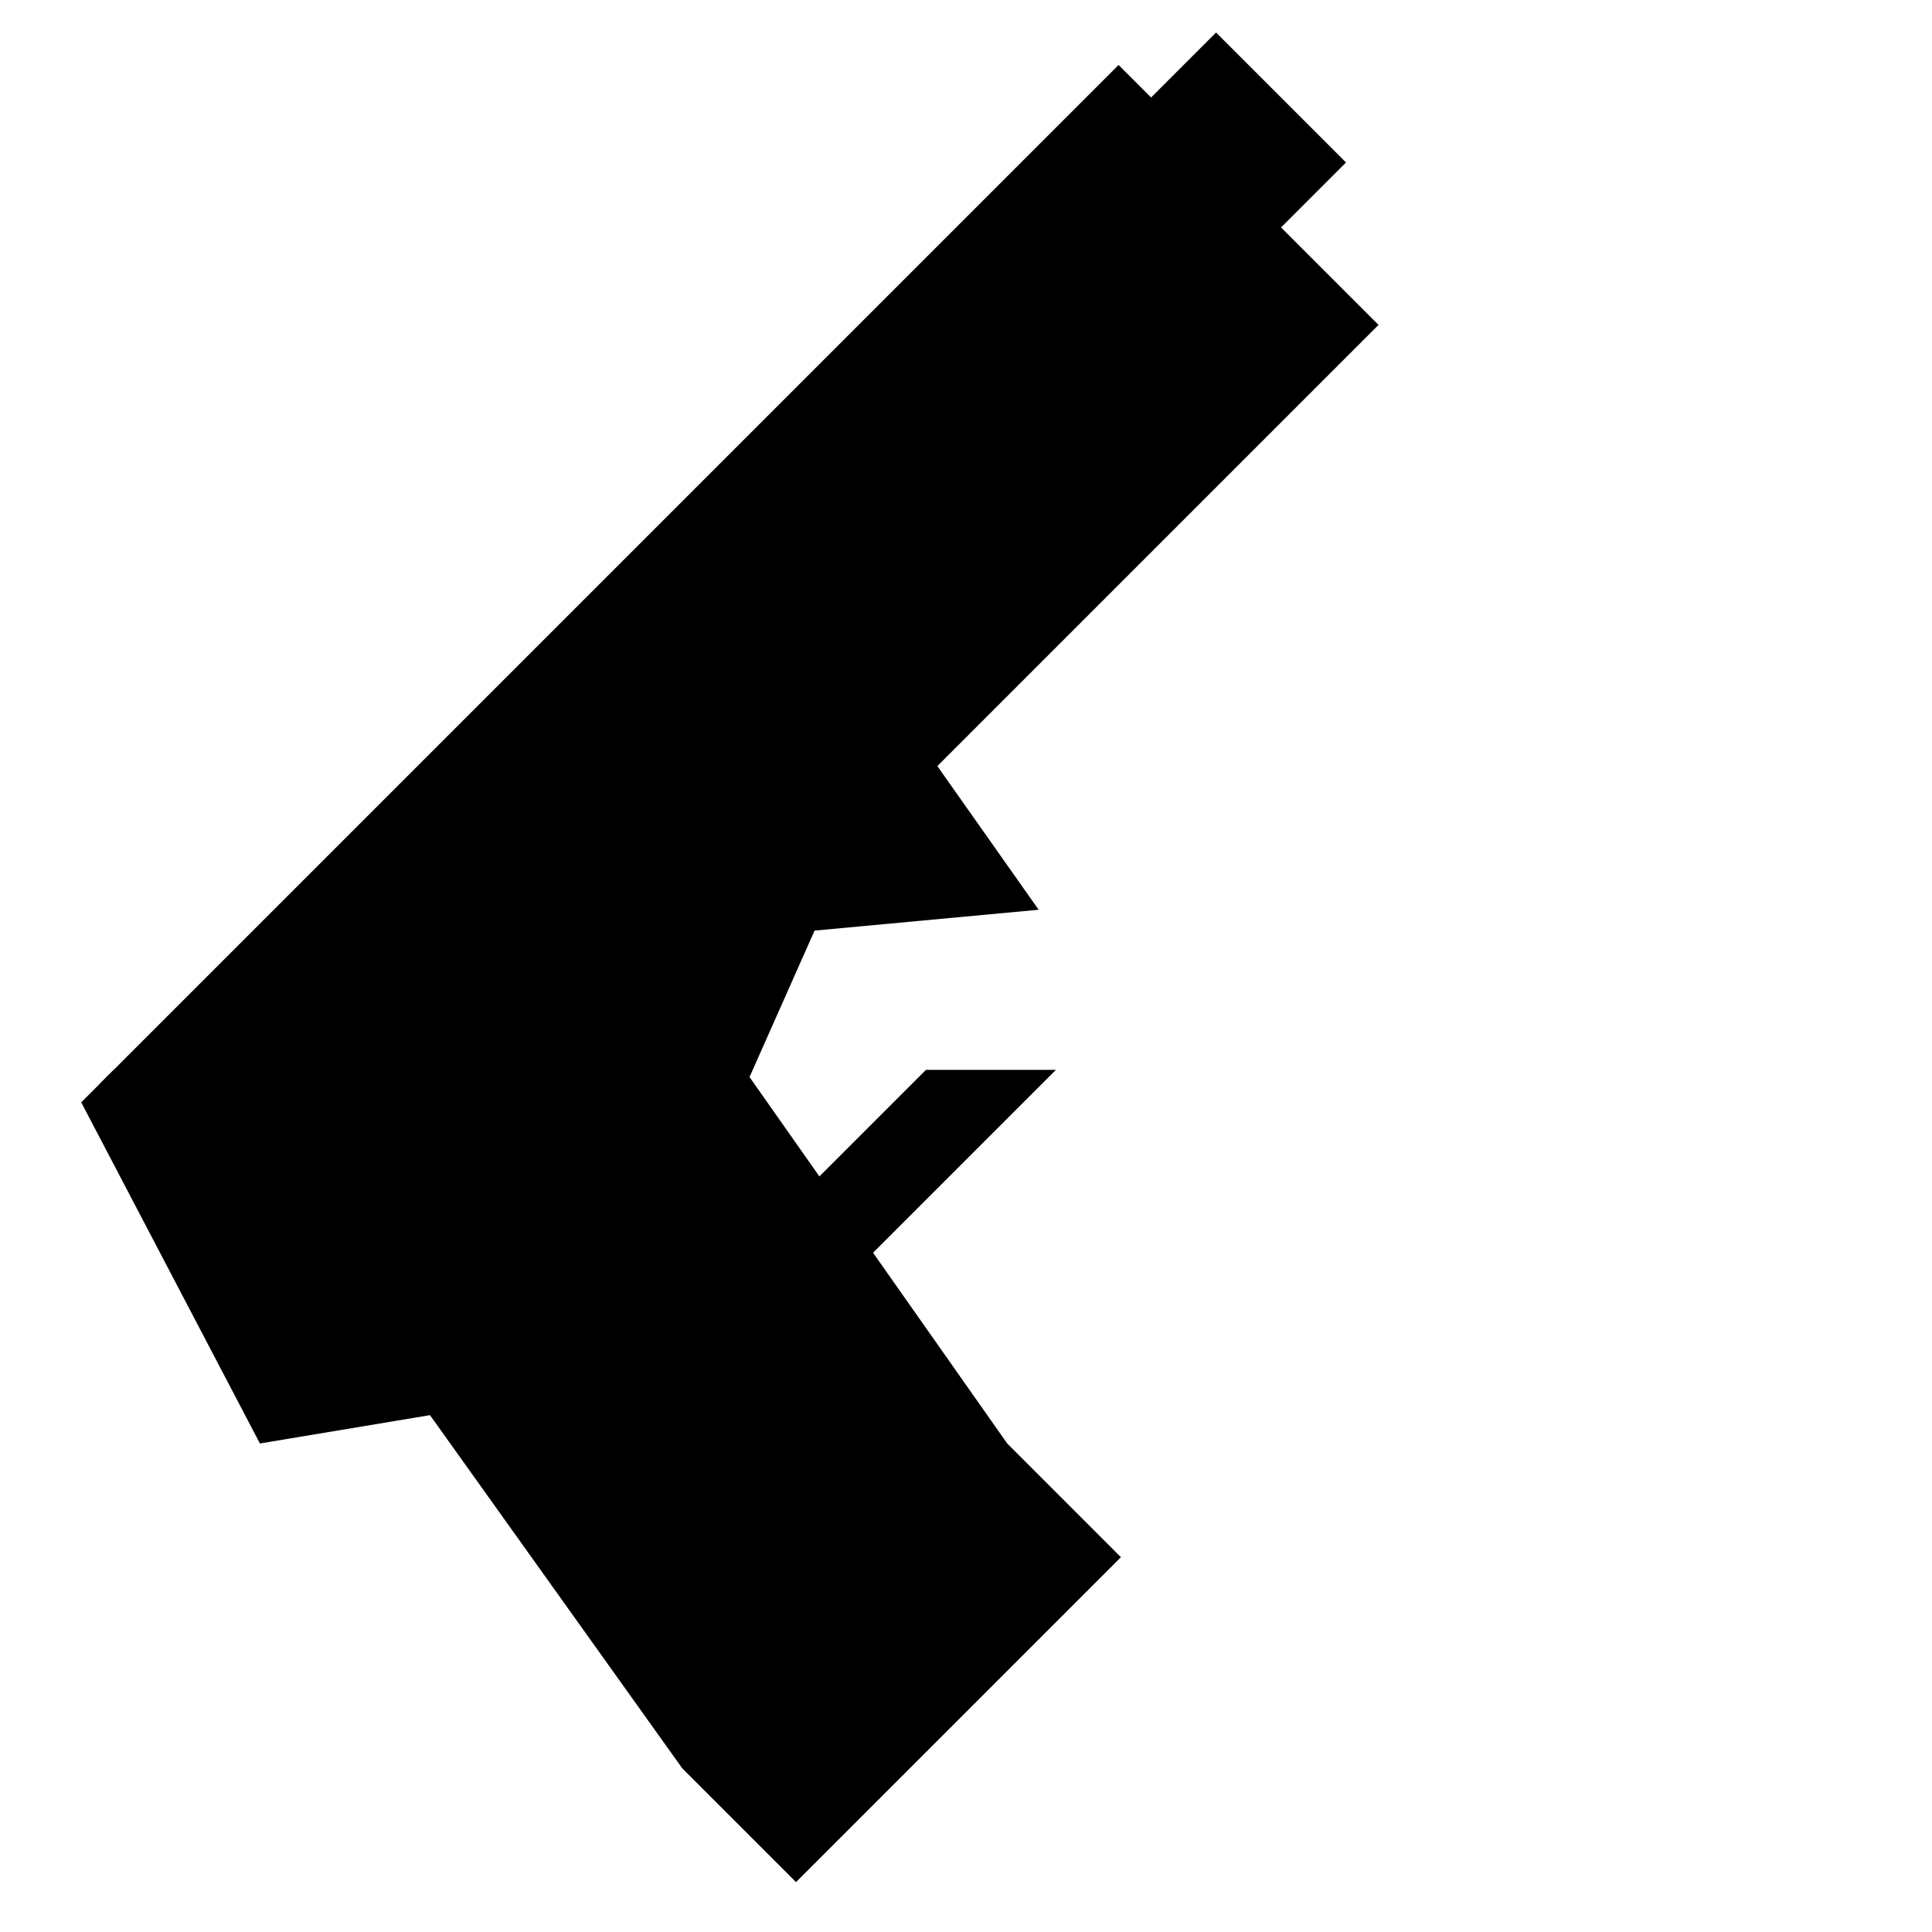
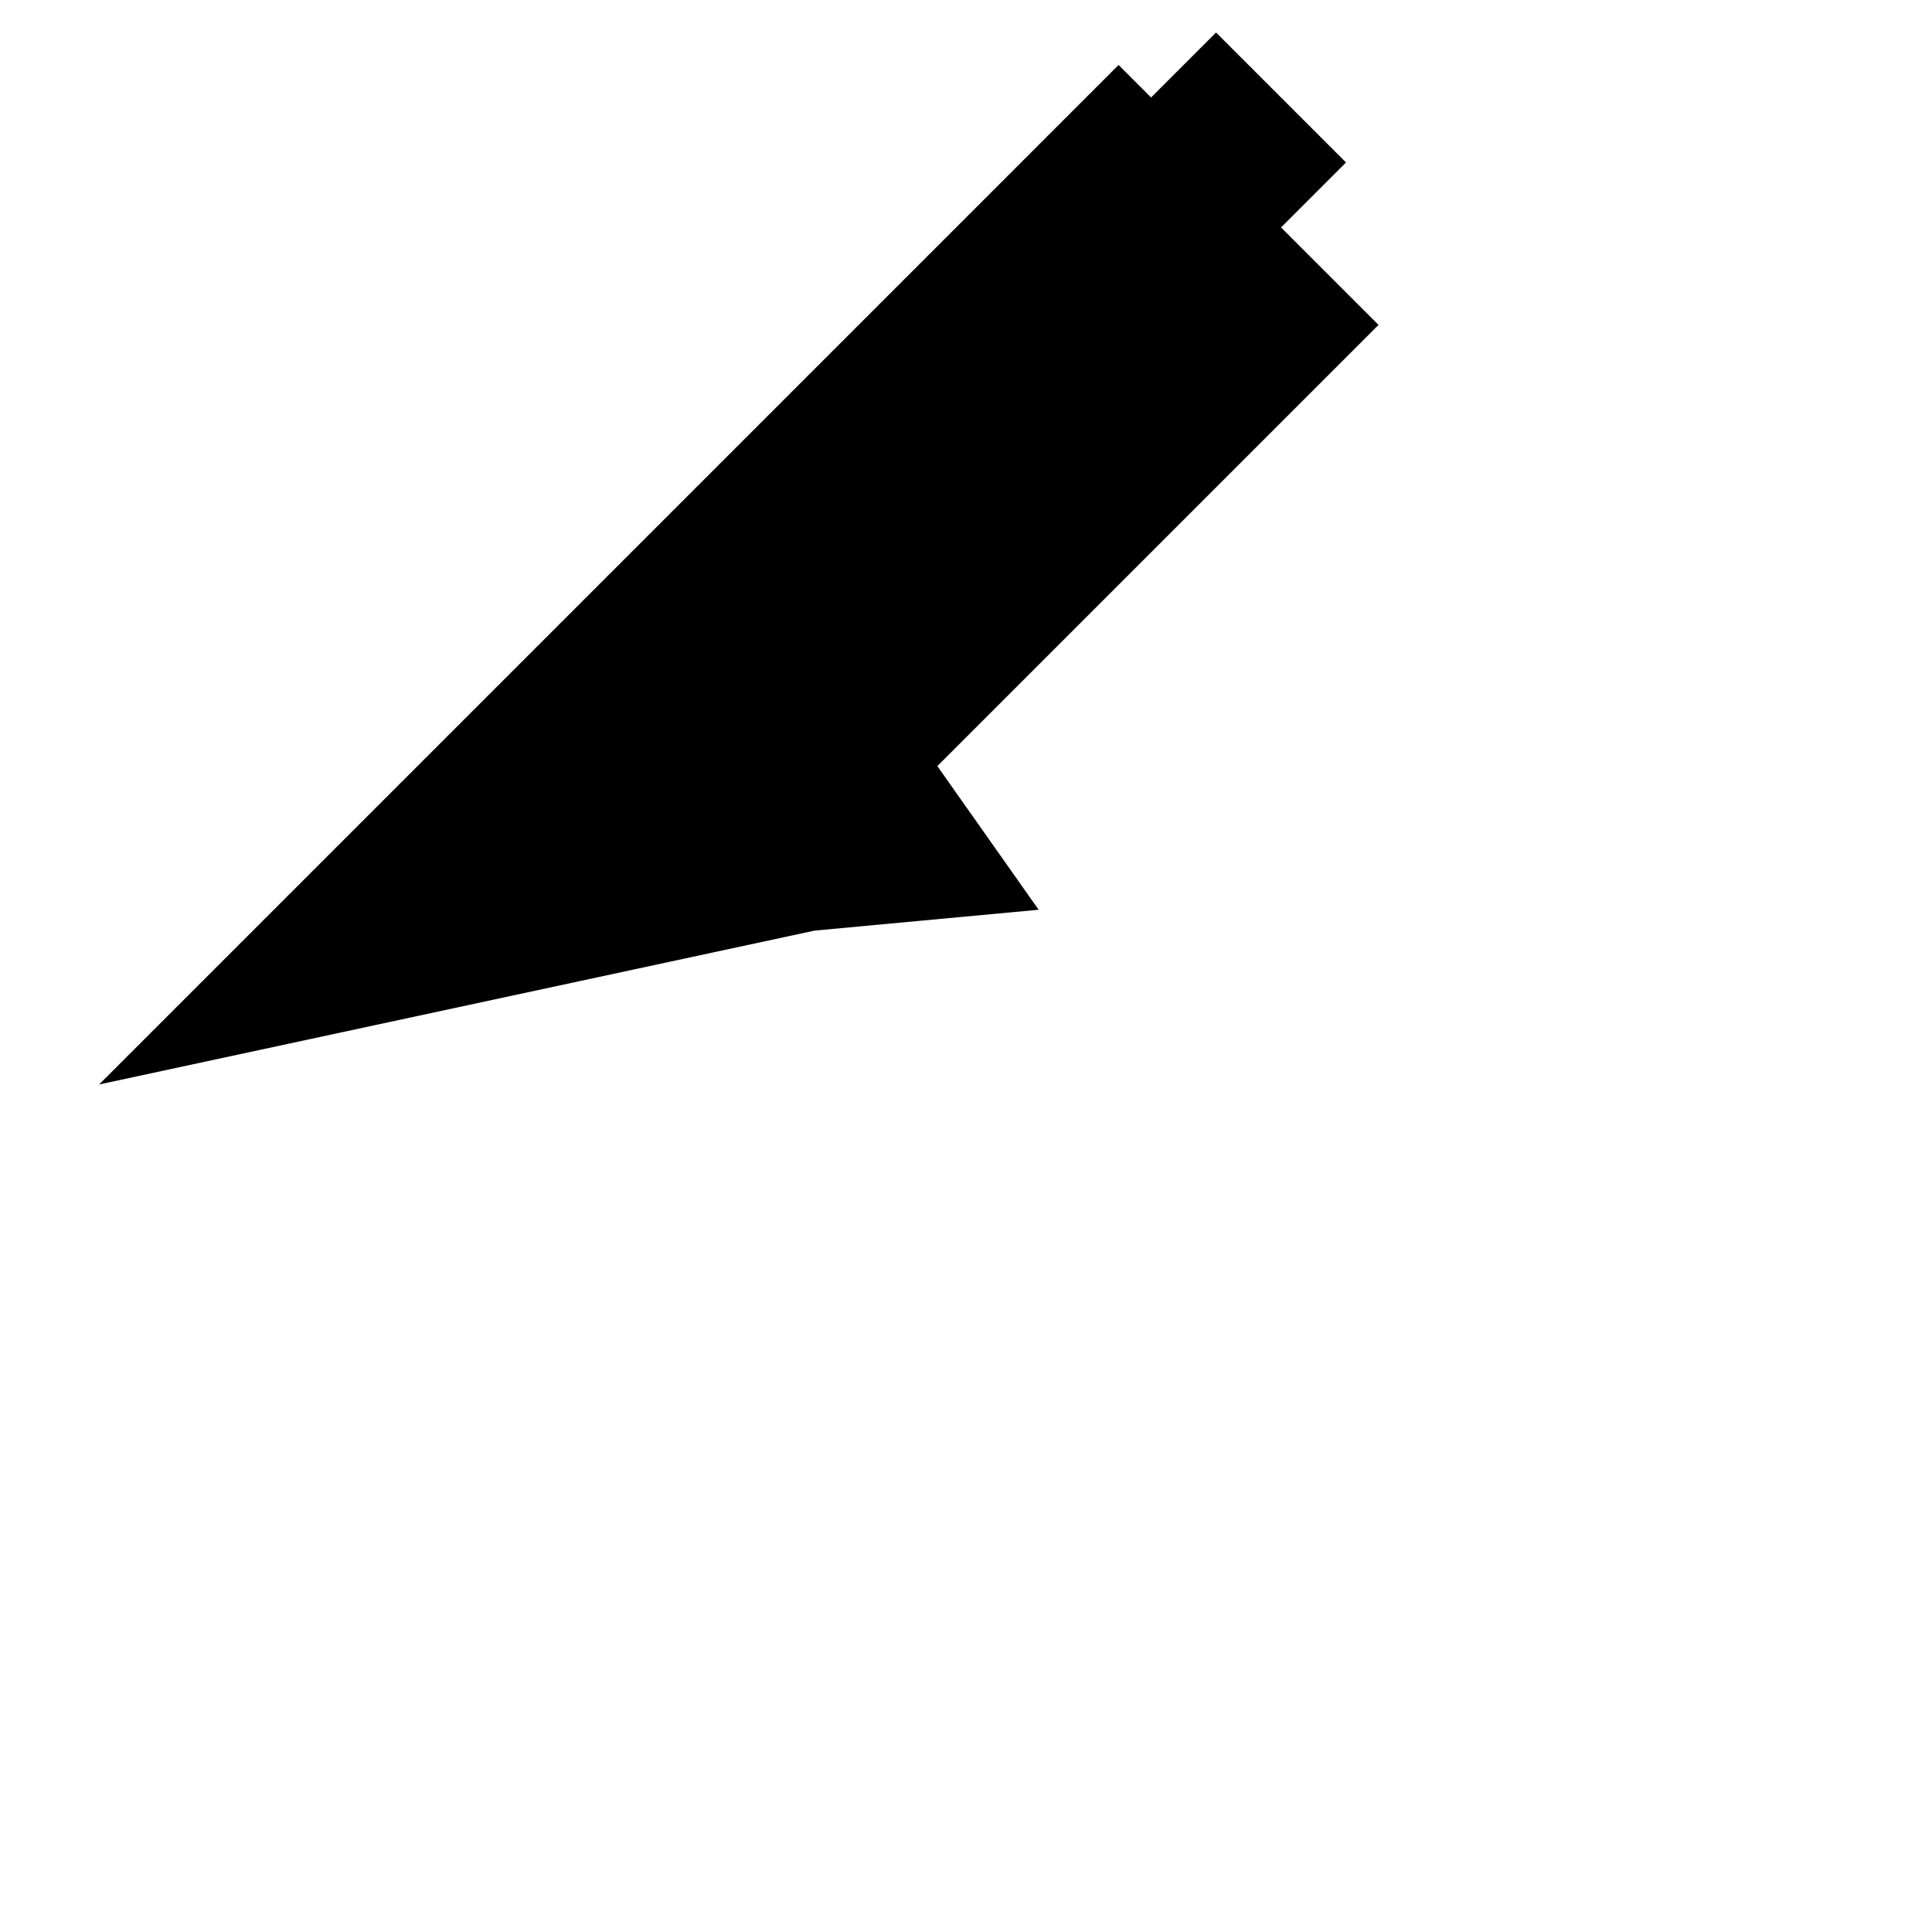
<svg xmlns="http://www.w3.org/2000/svg" width="662" height="662" viewBox="0 0 662 662" fill="none">
-   <path d="M280.768 403.102L255.092 366.585L38.967 366.581L27.832 377.716L89.061 494.609L147.335 484.899L233.794 605.935L272.758 644.899L384.083 533.574L345.119 494.61L299.151 429.247L361.812 366.585L317.282 366.585L280.768 403.102Z" fill="black" />
-   <path d="M355.891 311.724L321.183 262.498L472.35 111.332L438.95 77.932L461.215 55.667L416.684 11.136L394.419 33.401L383.284 22.266L93.839 311.72L33.966 371.593L254.27 374.814L279.114 318.873L355.891 311.724ZM298.59 285.091L262.681 321L271.961 311.72L298.59 285.091Z" fill="black" />
+   <path d="M355.891 311.724L321.183 262.498L472.35 111.332L438.95 77.932L461.215 55.667L416.684 11.136L394.419 33.401L383.284 22.266L93.839 311.72L33.966 371.593L279.114 318.873L355.891 311.724ZM298.59 285.091L262.681 321L271.961 311.72L298.59 285.091Z" fill="black" />
</svg>